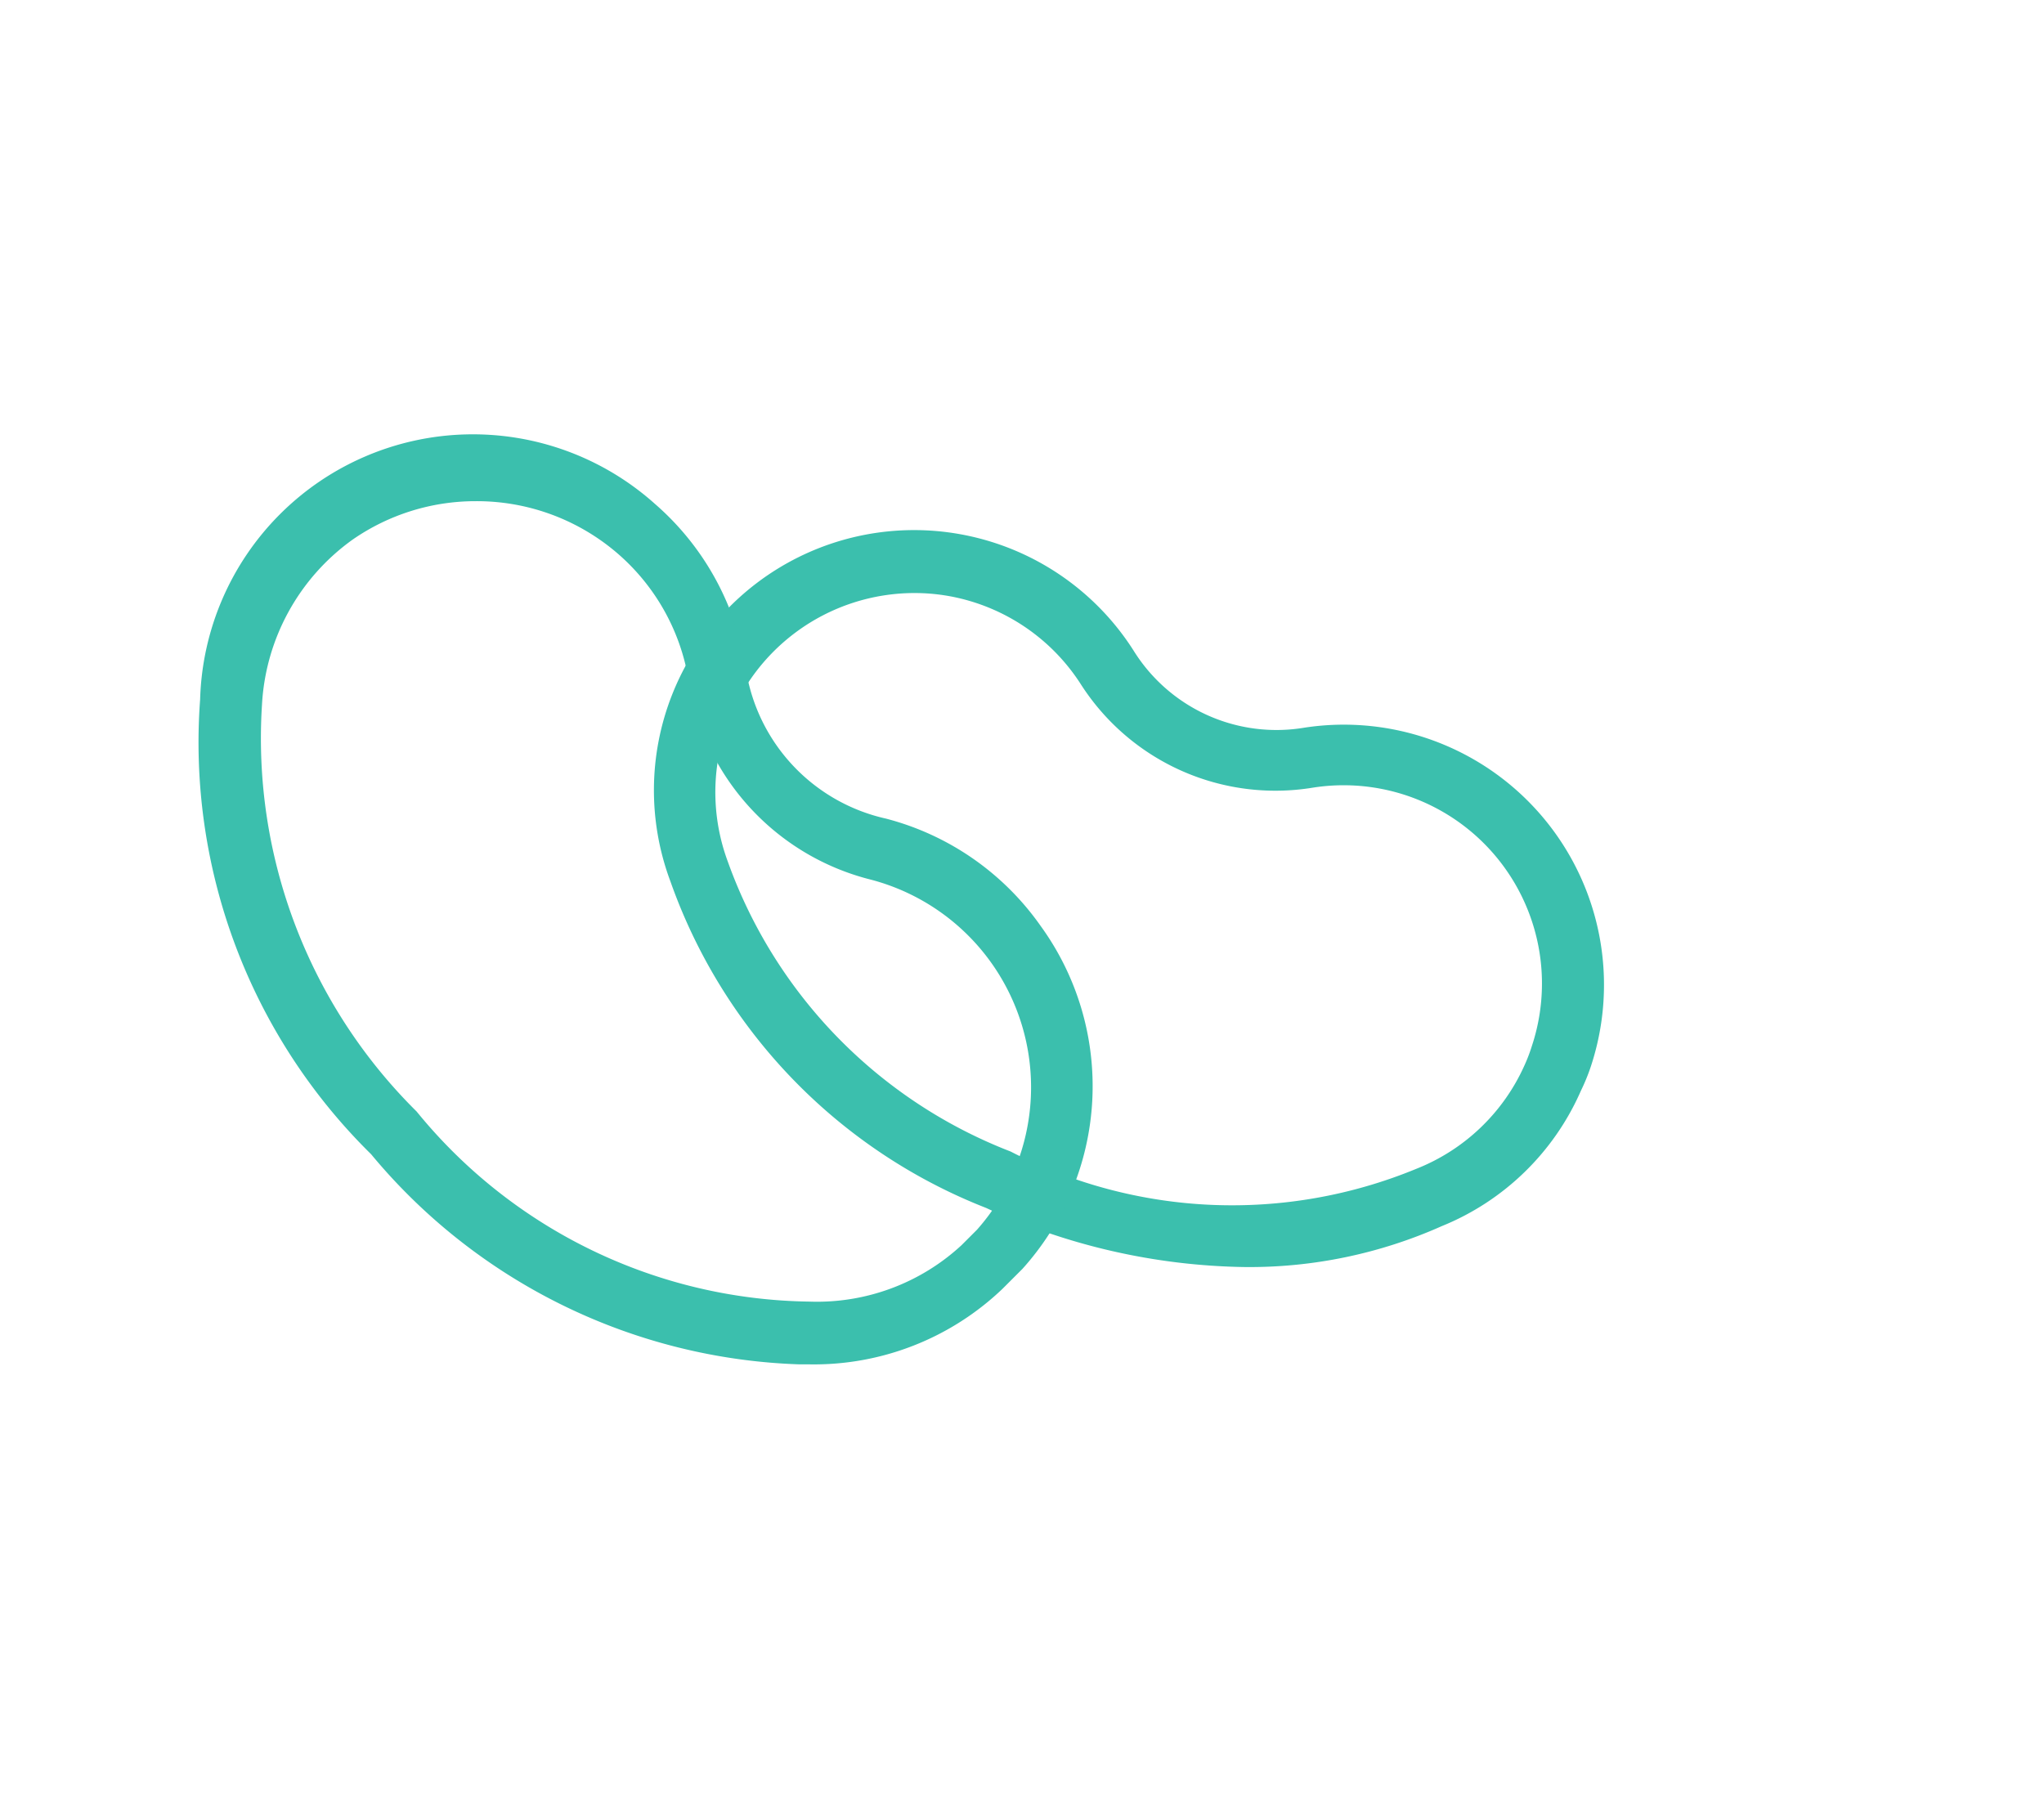
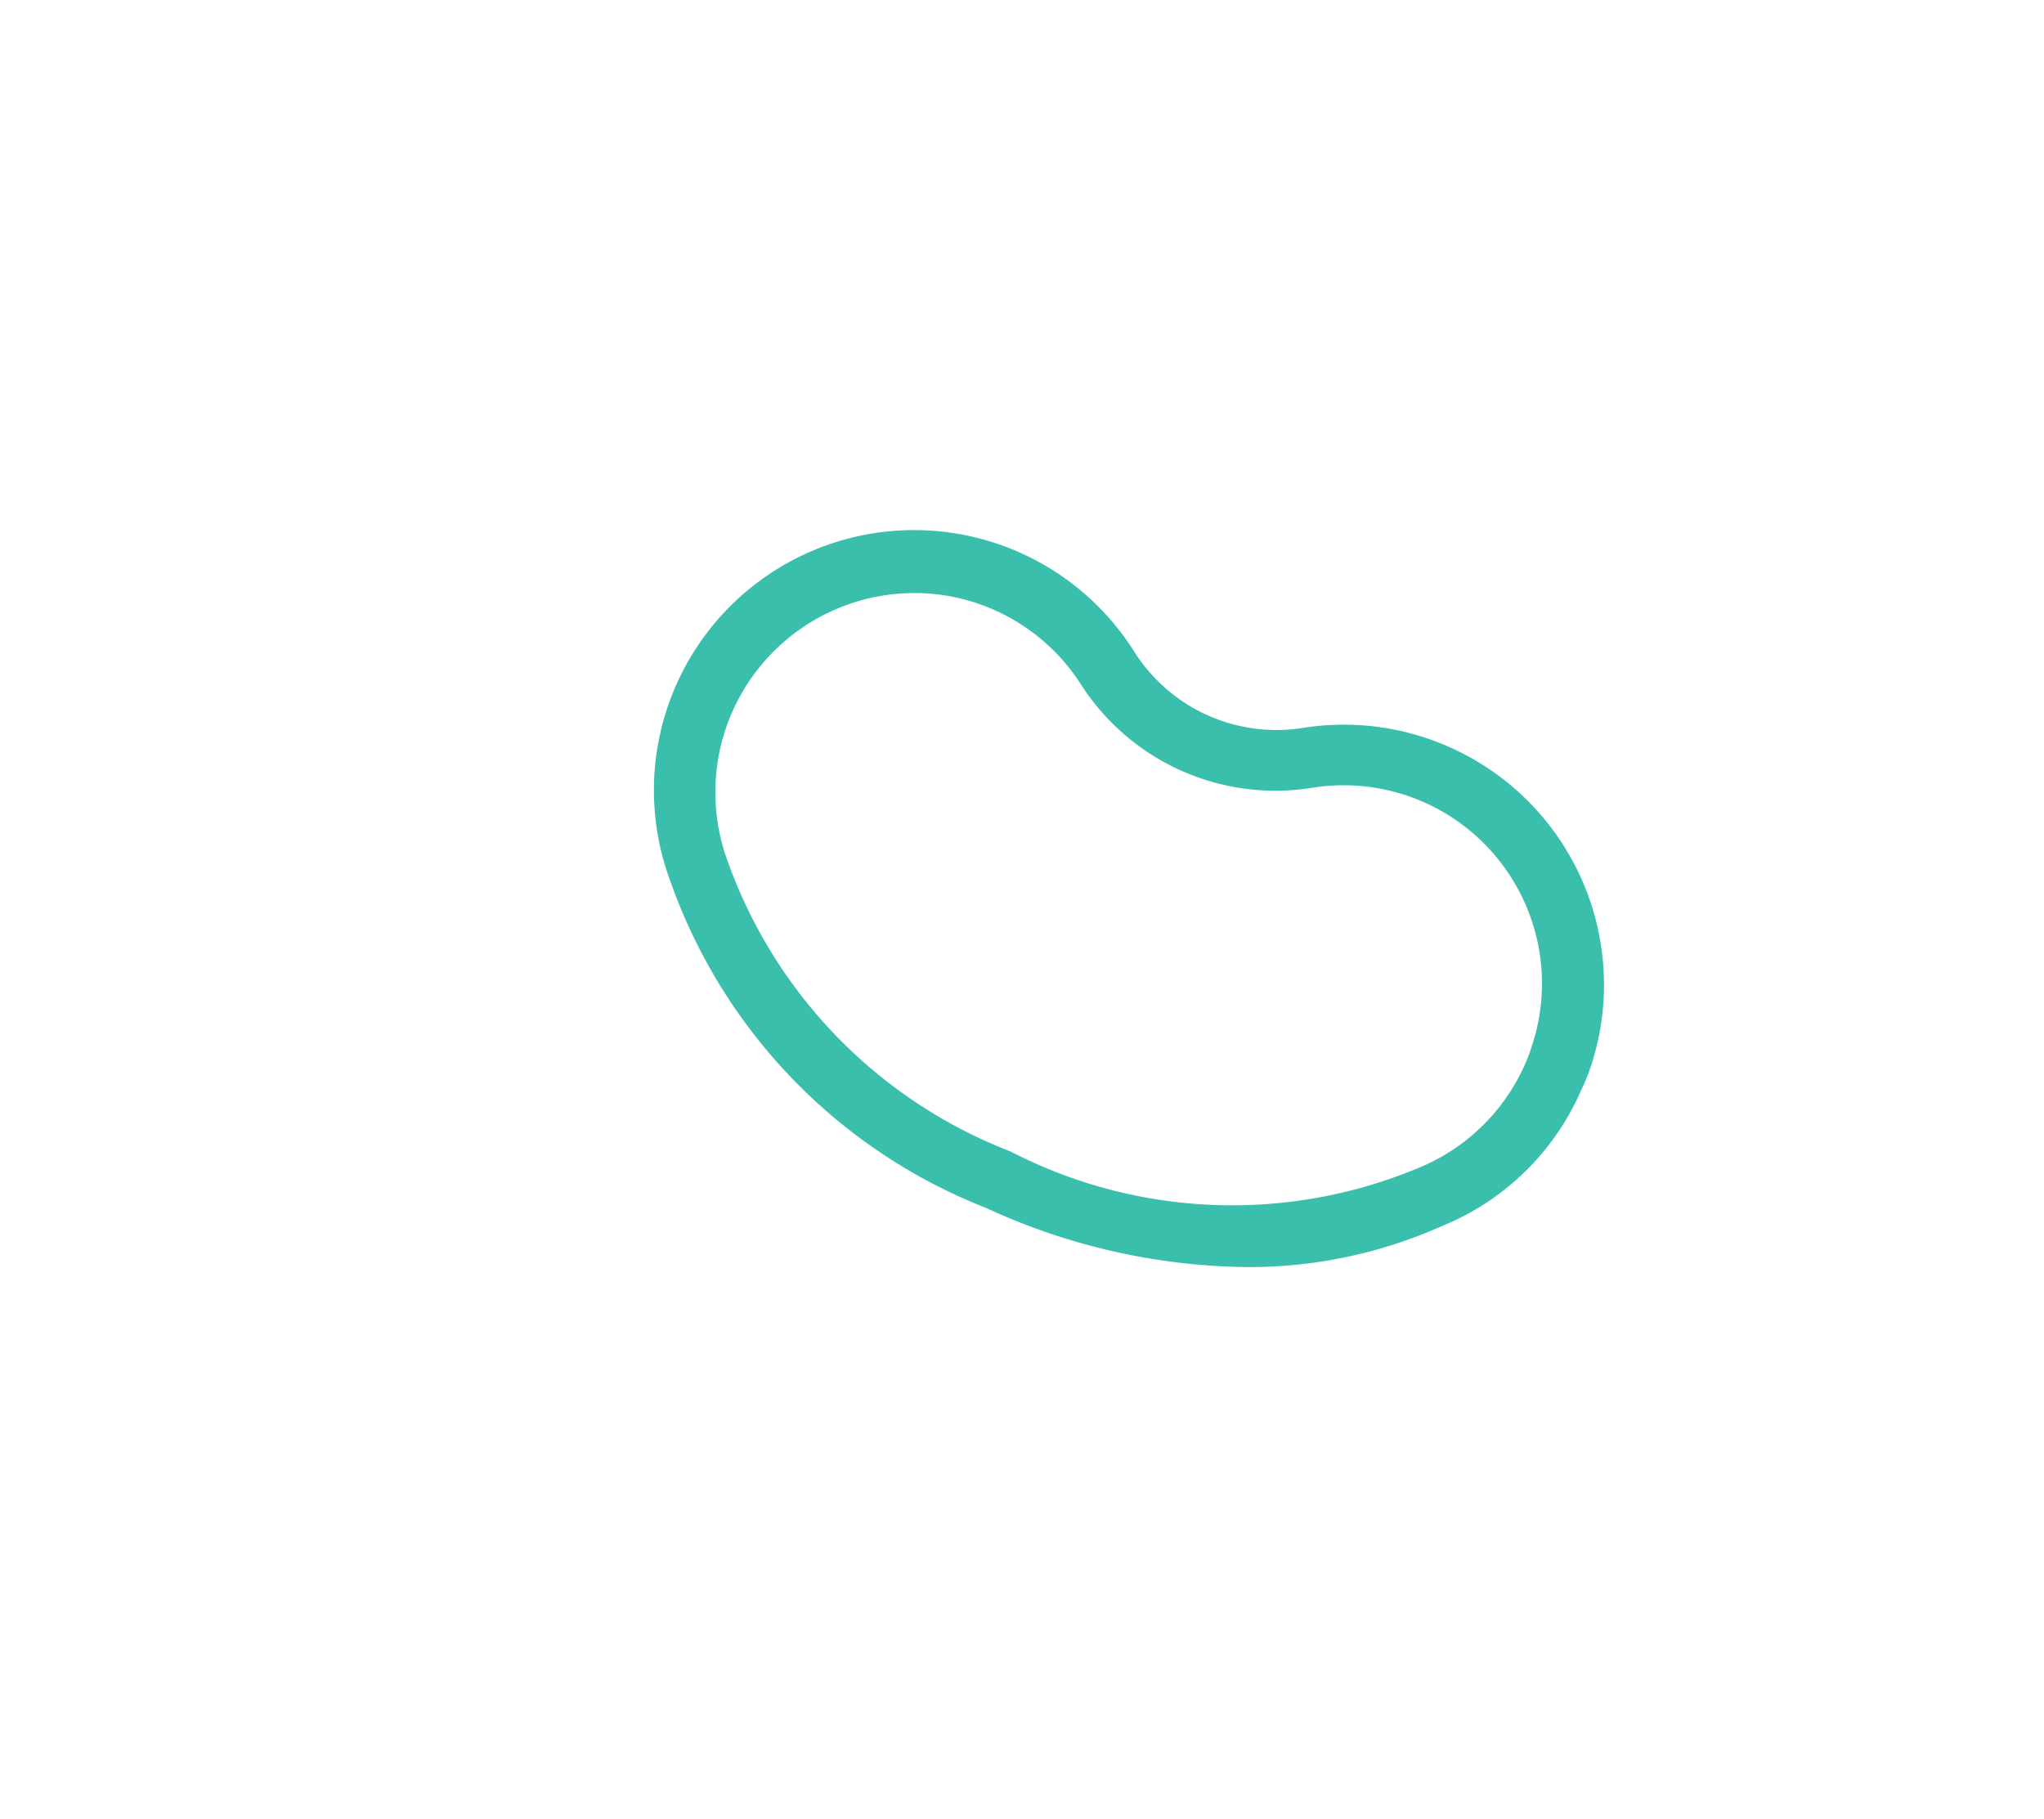
<svg xmlns="http://www.w3.org/2000/svg" id="Layer_1" data-name="Layer 1" viewBox="0 0 22.47 20">
  <defs>
    <style>.cls-1{fill:#3bbfad;}</style>
  </defs>
  <path class="cls-1" d="M13.68,13.93a7,7,0,0,1-2.84-.65A6,6,0,0,1,7.37,9.69a2.86,2.86,0,0,1,5.09-2.54A1.85,1.85,0,0,0,14.34,8a2.86,2.86,0,0,1,3.15,3.72,2.18,2.18,0,0,1-.11.27h0a2.83,2.83,0,0,1-1.53,1.49A5.19,5.19,0,0,1,13.68,13.93ZM10.07,6.52A2.19,2.19,0,0,0,8,9.47a5.35,5.35,0,0,0,3.11,3.19,5.31,5.31,0,0,0,4.46.19,2.18,2.18,0,0,0,1.19-1.14h0a1.8,1.8,0,0,0,.08-.21,2.18,2.18,0,0,0-2.41-2.84,2.54,2.54,0,0,1-2.55-1.14,2.18,2.18,0,0,0-1.21-.91A2.15,2.15,0,0,0,10.07,6.52Z" />
-   <path class="cls-1" d="M8.79,15a6.39,6.39,0,0,1-4.71-2.31,6.35,6.35,0,0,1-1.88-5,3,3,0,0,1,5-2.15,3,3,0,0,1,1,1.82A2,2,0,0,0,9.74,9a3,3,0,0,1,1.7,1.18,3,3,0,0,1-.2,3.77l-.22.22h0A3,3,0,0,1,8.9,15ZM5.23,5.51a2.37,2.37,0,0,0-1.35.42,2.39,2.39,0,0,0-1,1.82,5.77,5.77,0,0,0,1.7,4.47,5.66,5.66,0,0,0,4.32,2.09,2.34,2.34,0,0,0,1.67-.62l.17-.17A2.36,2.36,0,0,0,9.57,9.67a2.69,2.69,0,0,1-2-2.19,2.34,2.34,0,0,0-.81-1.42A2.37,2.37,0,0,0,5.23,5.51Zm5.56,8.43h0Z" />
</svg>